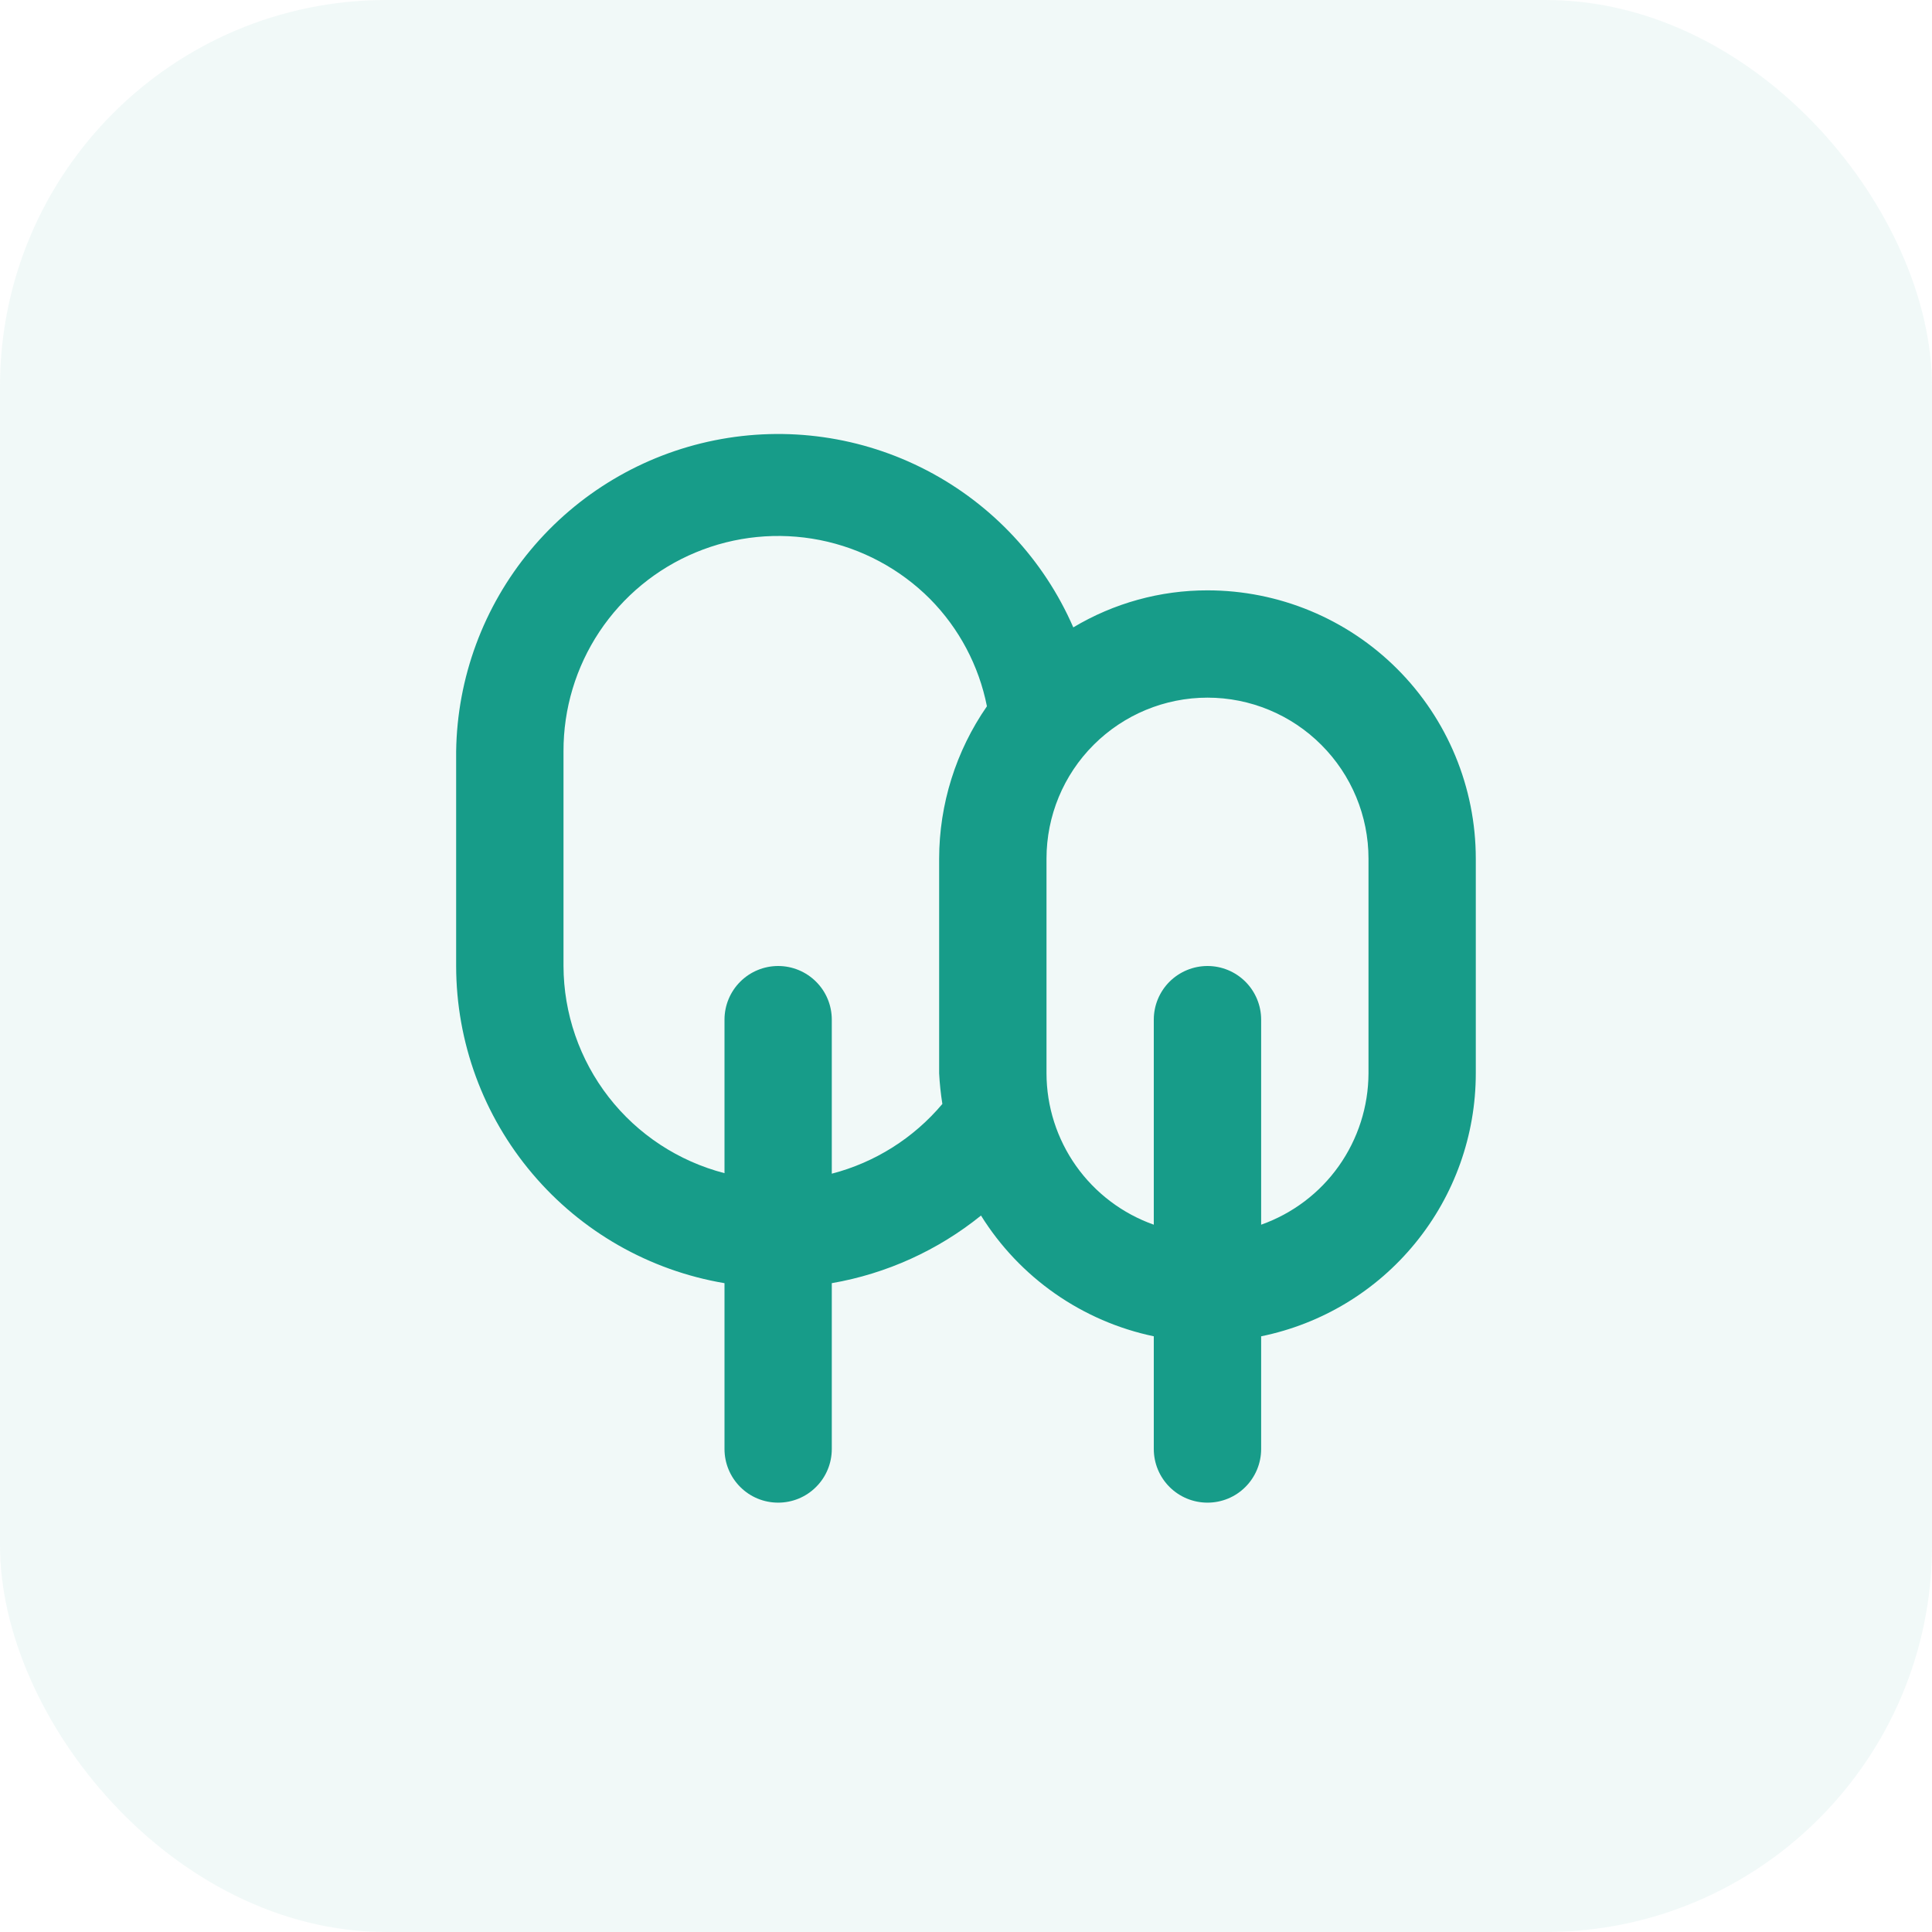
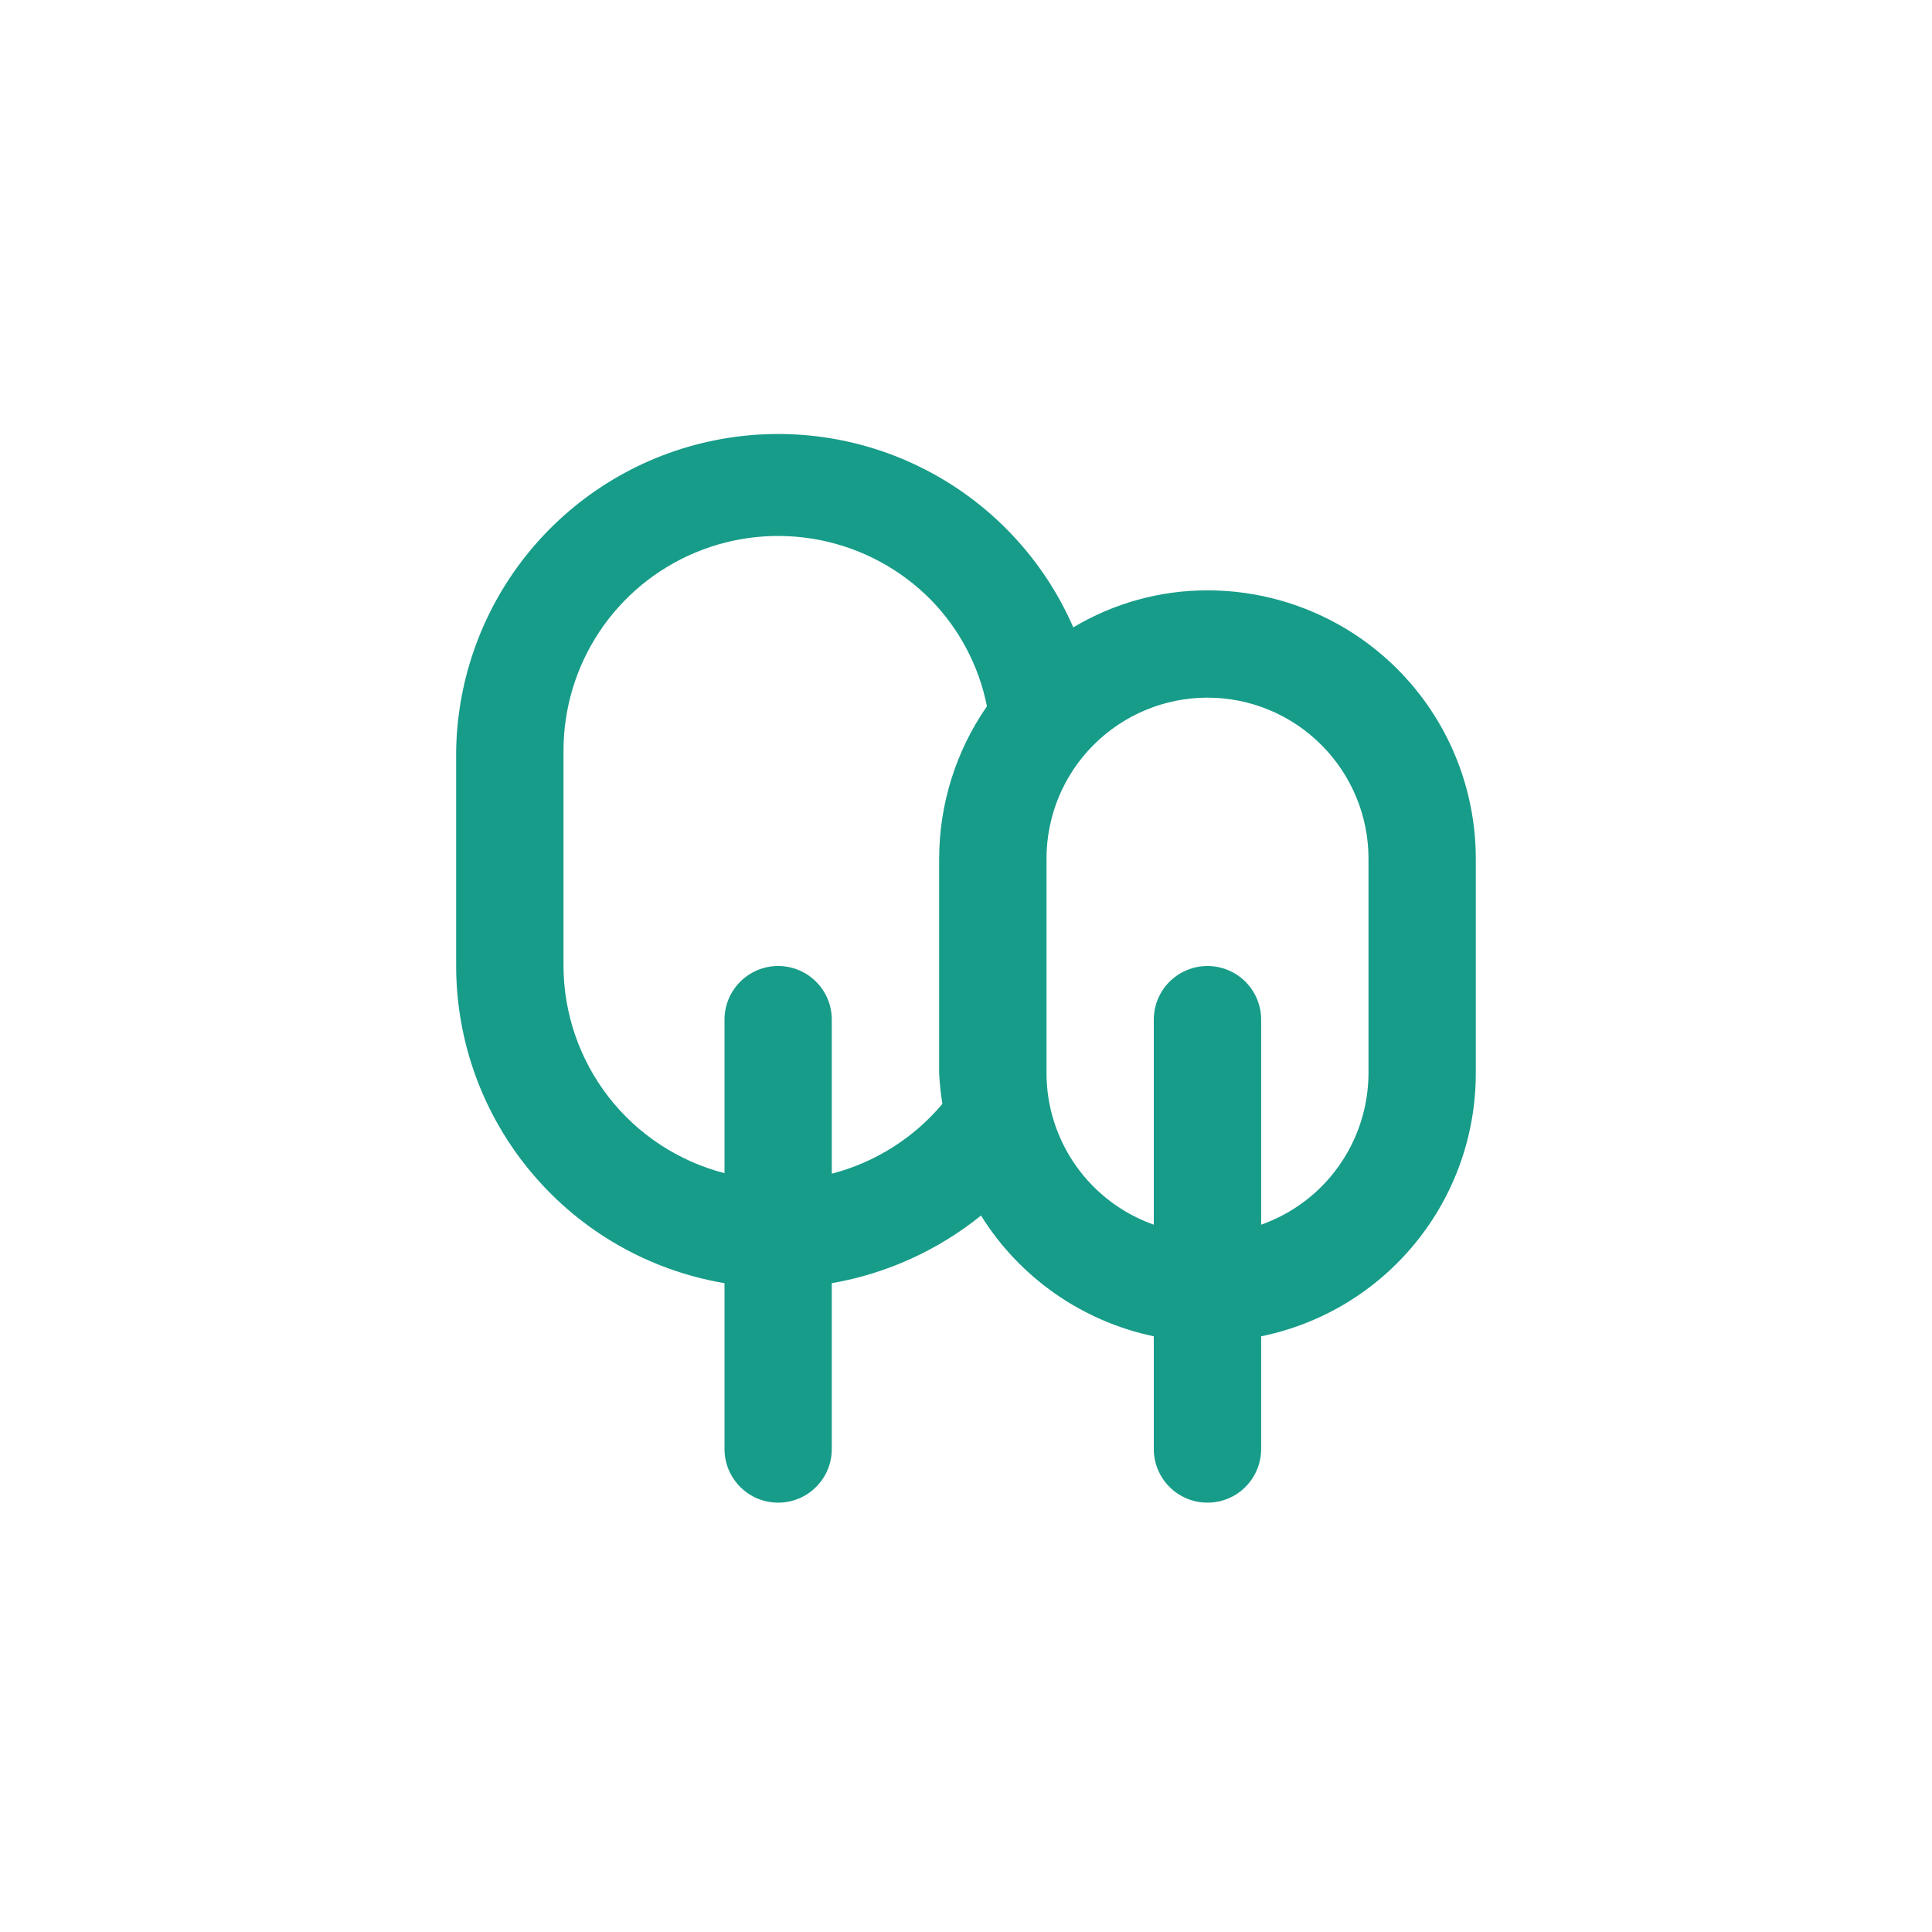
<svg xmlns="http://www.w3.org/2000/svg" width="30" height="30" viewBox="0 0 30 30" fill="none">
-   <rect width="30" height="30" rx="6" fill="#179C89" fill-opacity="0.06" />
  <path d="M18.75 9.167C18.016 9.166 17.296 9.365 16.666 9.742C16.21 8.694 15.408 7.834 14.395 7.306C13.382 6.777 12.218 6.612 11.098 6.837C9.977 7.062 8.968 7.664 8.237 8.543C7.507 9.421 7.099 10.524 7.083 11.667V15C7.084 16.181 7.503 17.323 8.266 18.224C9.028 19.126 10.085 19.728 11.25 19.925V22.5C11.25 22.721 11.338 22.933 11.494 23.089C11.65 23.246 11.862 23.333 12.083 23.333C12.304 23.333 12.516 23.246 12.672 23.089C12.829 22.933 12.916 22.721 12.916 22.5V19.925C13.765 19.778 14.563 19.416 15.233 18.875C15.53 19.352 15.922 19.765 16.383 20.087C16.844 20.409 17.366 20.635 17.916 20.75V22.5C17.916 22.721 18.004 22.933 18.16 23.089C18.317 23.246 18.529 23.333 18.75 23.333C18.971 23.333 19.183 23.246 19.339 23.089C19.495 22.933 19.583 22.721 19.583 22.5V20.75C20.524 20.558 21.37 20.047 21.977 19.302C22.585 18.558 22.916 17.627 22.916 16.667V13.333C22.916 12.228 22.477 11.168 21.696 10.387C20.915 9.606 19.855 9.167 18.75 9.167ZM14.583 13.333V16.667C14.591 16.826 14.608 16.984 14.633 17.142C14.187 17.672 13.587 18.051 12.916 18.225V15.833C12.916 15.612 12.829 15.4 12.672 15.244C12.516 15.088 12.304 15 12.083 15C11.862 15 11.65 15.088 11.494 15.244C11.338 15.4 11.25 15.612 11.25 15.833V18.217C10.536 18.032 9.903 17.617 9.451 17.035C8.999 16.453 8.752 15.737 8.75 15V11.667C8.748 11.006 8.942 10.36 9.307 9.81C9.673 9.26 10.193 8.831 10.803 8.578C11.413 8.324 12.084 8.258 12.732 8.386C13.38 8.515 13.975 8.833 14.441 9.3C14.893 9.757 15.2 10.337 15.325 10.967C14.843 11.662 14.584 12.488 14.583 13.333ZM21.25 16.667C21.248 17.183 21.087 17.685 20.789 18.106C20.491 18.527 20.069 18.845 19.583 19.017V15.833C19.583 15.612 19.495 15.4 19.339 15.244C19.183 15.088 18.971 15 18.75 15C18.529 15 18.317 15.088 18.16 15.244C18.004 15.4 17.916 15.612 17.916 15.833V19.017C17.43 18.845 17.009 18.527 16.71 18.106C16.412 17.685 16.251 17.183 16.25 16.667V13.333C16.25 12.67 16.513 12.034 16.982 11.566C17.451 11.097 18.087 10.833 18.75 10.833C19.413 10.833 20.049 11.097 20.517 11.566C20.986 12.034 21.25 12.67 21.25 13.333V16.667Z" fill="#179C89" />
</svg>